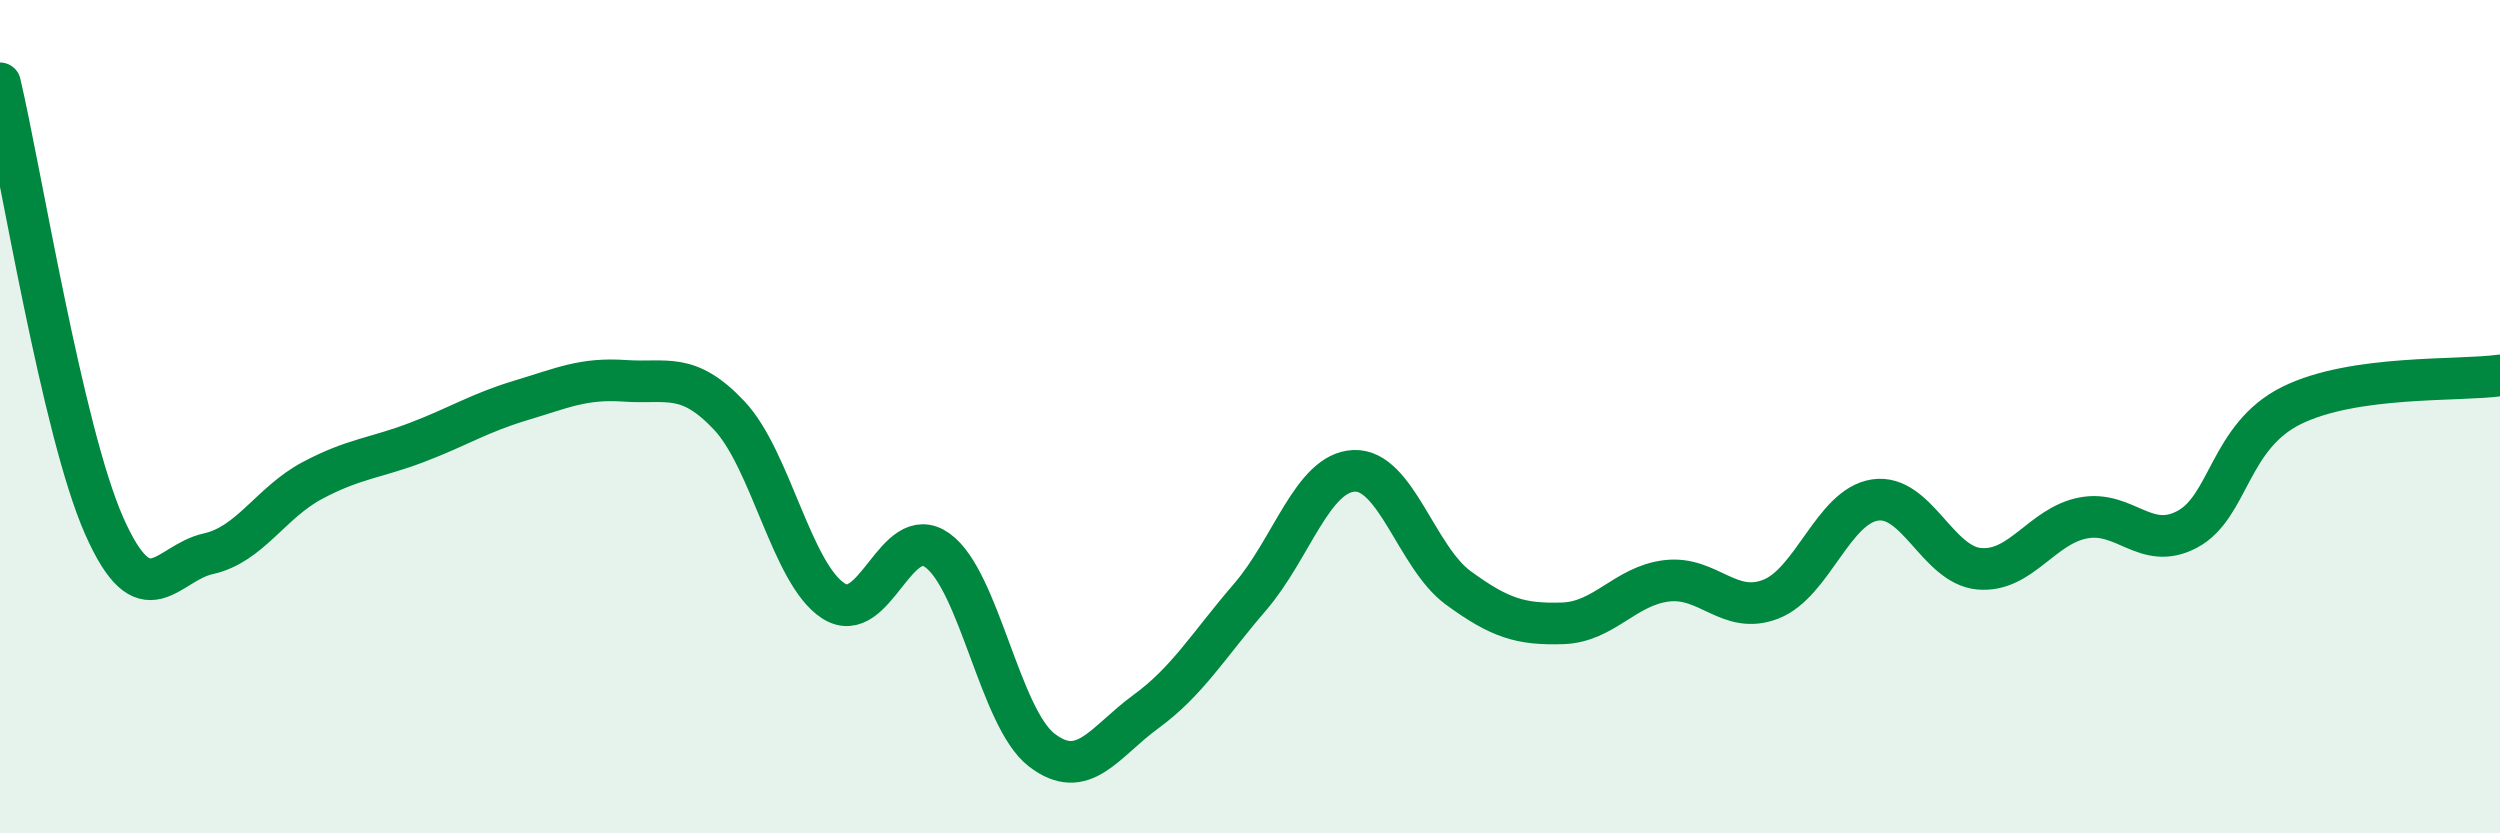
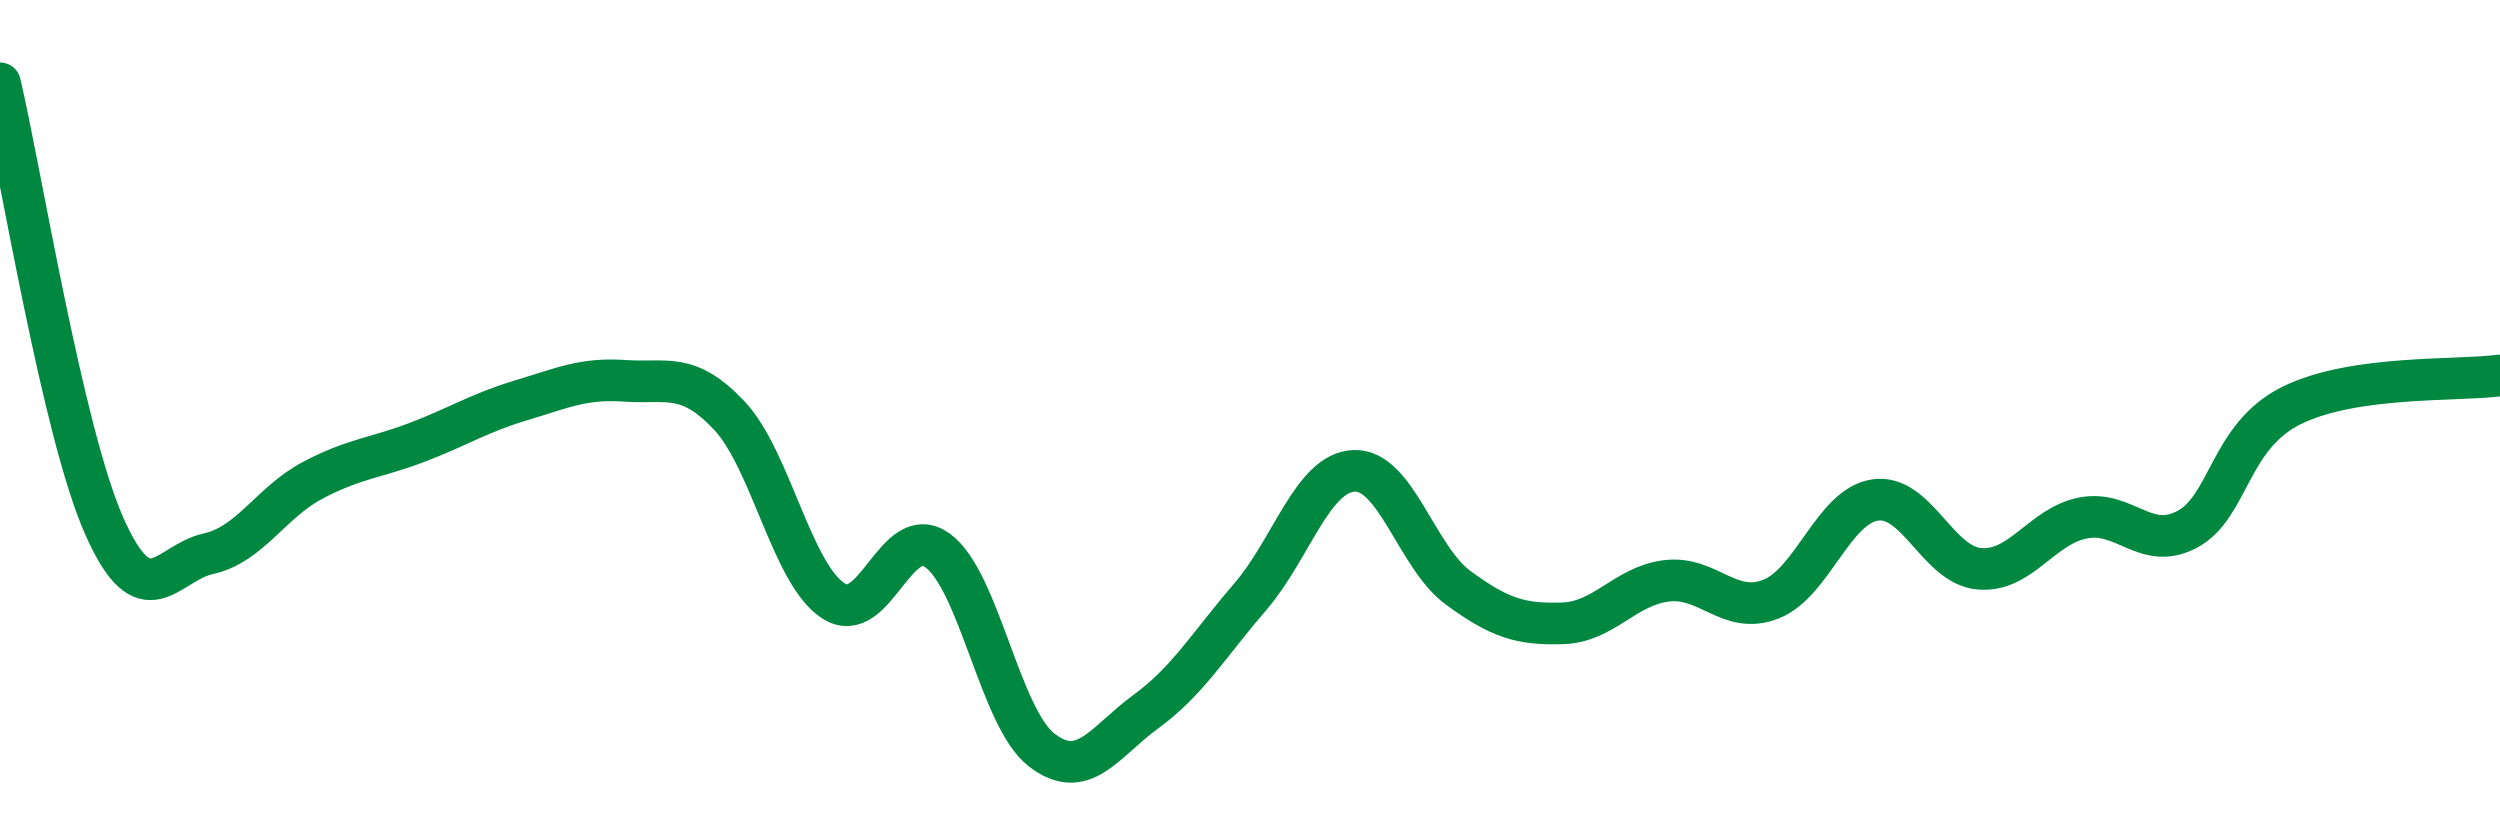
<svg xmlns="http://www.w3.org/2000/svg" width="60" height="20" viewBox="0 0 60 20">
-   <path d="M 0,2 C 0.5,4.12 1.5,10.36 2.5,12.62 C 3.5,14.88 4,13.51 5,13.29 C 6,13.07 6.5,12.06 7.5,11.53 C 8.5,11 9,11 10,10.62 C 11,10.24 11.5,9.91 12.5,9.61 C 13.5,9.31 14,9.07 15,9.14 C 16,9.21 16.5,8.91 17.5,9.97 C 18.5,11.03 19,13.77 20,14.42 C 21,15.07 21.5,12.49 22.5,13.21 C 23.5,13.93 24,17.23 25,18 C 26,18.77 26.5,17.81 27.5,17.08 C 28.5,16.35 29,15.49 30,14.33 C 31,13.17 31.5,11.34 32.5,11.3 C 33.5,11.26 34,13.38 35,14.11 C 36,14.84 36.5,14.99 37.5,14.96 C 38.5,14.93 39,14.06 40,13.94 C 41,13.82 41.5,14.77 42.5,14.38 C 43.5,13.99 44,12.15 45,12 C 46,11.85 46.5,13.56 47.5,13.65 C 48.5,13.74 49,12.62 50,12.43 C 51,12.24 51.5,13.24 52.5,12.7 C 53.5,12.16 53.5,10.47 55,9.73 C 56.5,8.99 59,9.15 60,9.01L60 20L0 20Z" fill="#008740" opacity="0.1" stroke-linecap="round" stroke-linejoin="round" />
  <path d="M 0,2 C 0.5,4.12 1.5,10.36 2.5,12.62 C 3.5,14.88 4,13.51 5,13.29 C 6,13.07 6.5,12.06 7.5,11.53 C 8.5,11 9,11 10,10.62 C 11,10.24 11.5,9.91 12.5,9.61 C 13.5,9.31 14,9.07 15,9.14 C 16,9.21 16.5,8.91 17.5,9.97 C 18.5,11.03 19,13.77 20,14.42 C 21,15.07 21.5,12.49 22.5,13.21 C 23.5,13.93 24,17.23 25,18 C 26,18.77 26.5,17.81 27.5,17.08 C 28.5,16.35 29,15.49 30,14.33 C 31,13.17 31.5,11.34 32.5,11.3 C 33.5,11.26 34,13.38 35,14.11 C 36,14.84 36.5,14.99 37.5,14.96 C 38.5,14.93 39,14.06 40,13.94 C 41,13.82 41.5,14.77 42.5,14.38 C 43.5,13.99 44,12.15 45,12 C 46,11.85 46.5,13.56 47.5,13.65 C 48.5,13.74 49,12.62 50,12.43 C 51,12.24 51.5,13.24 52.5,12.7 C 53.5,12.16 53.5,10.47 55,9.73 C 56.5,8.99 59,9.15 60,9.01" stroke="#008740" stroke-width="1" fill="none" stroke-linecap="round" stroke-linejoin="round" />
</svg>